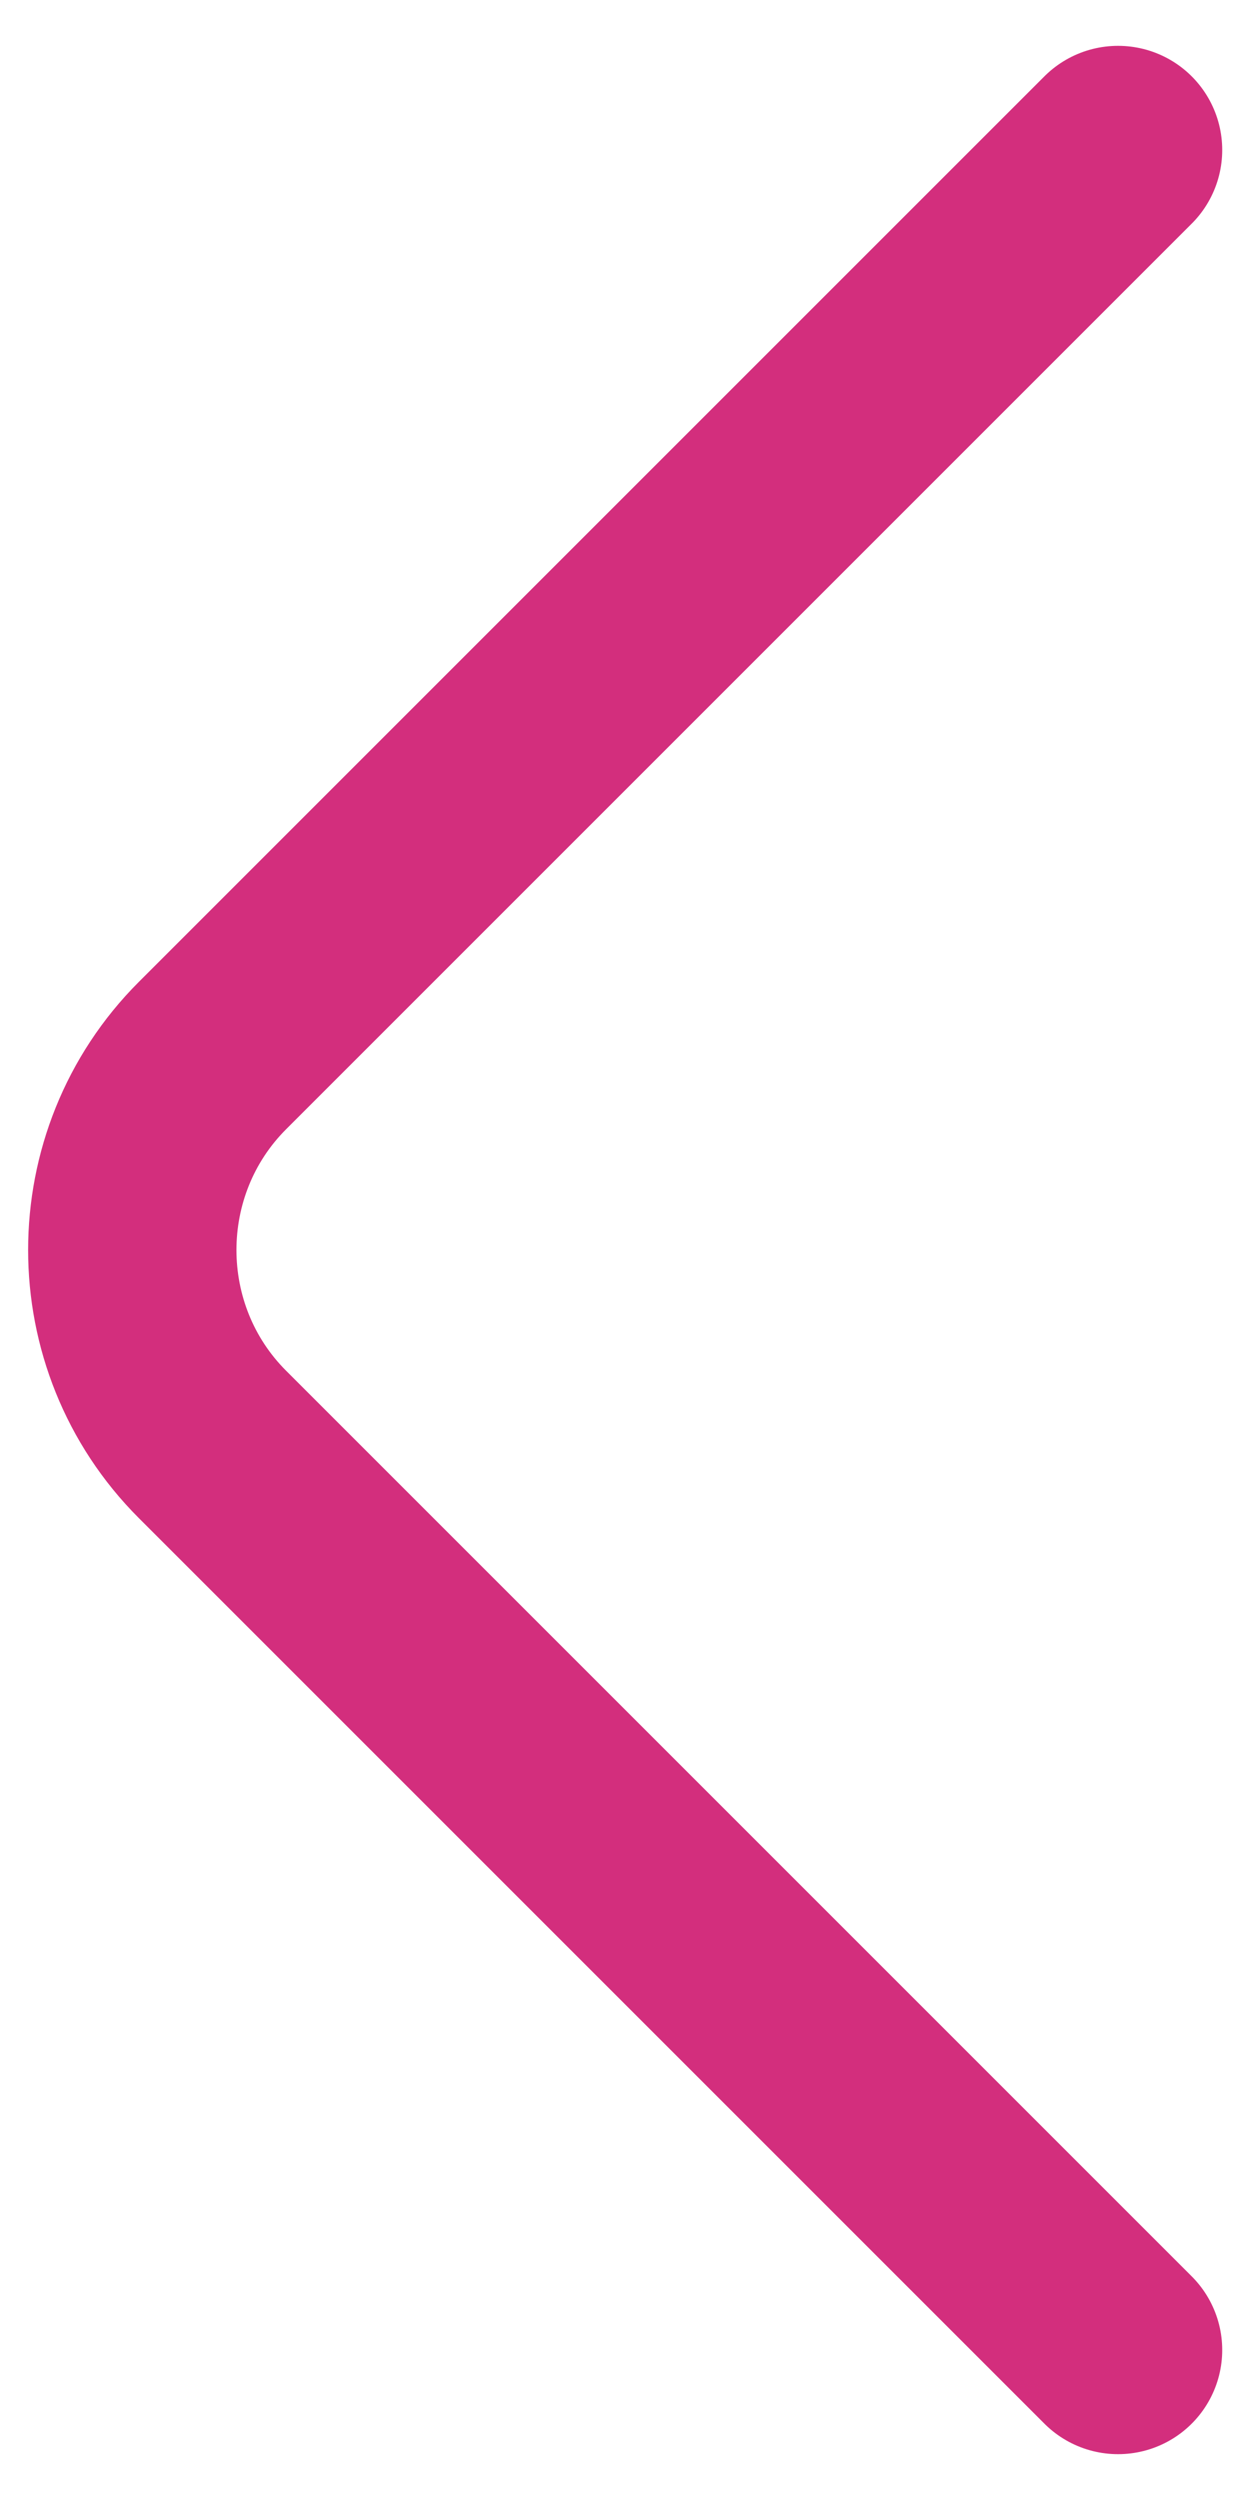
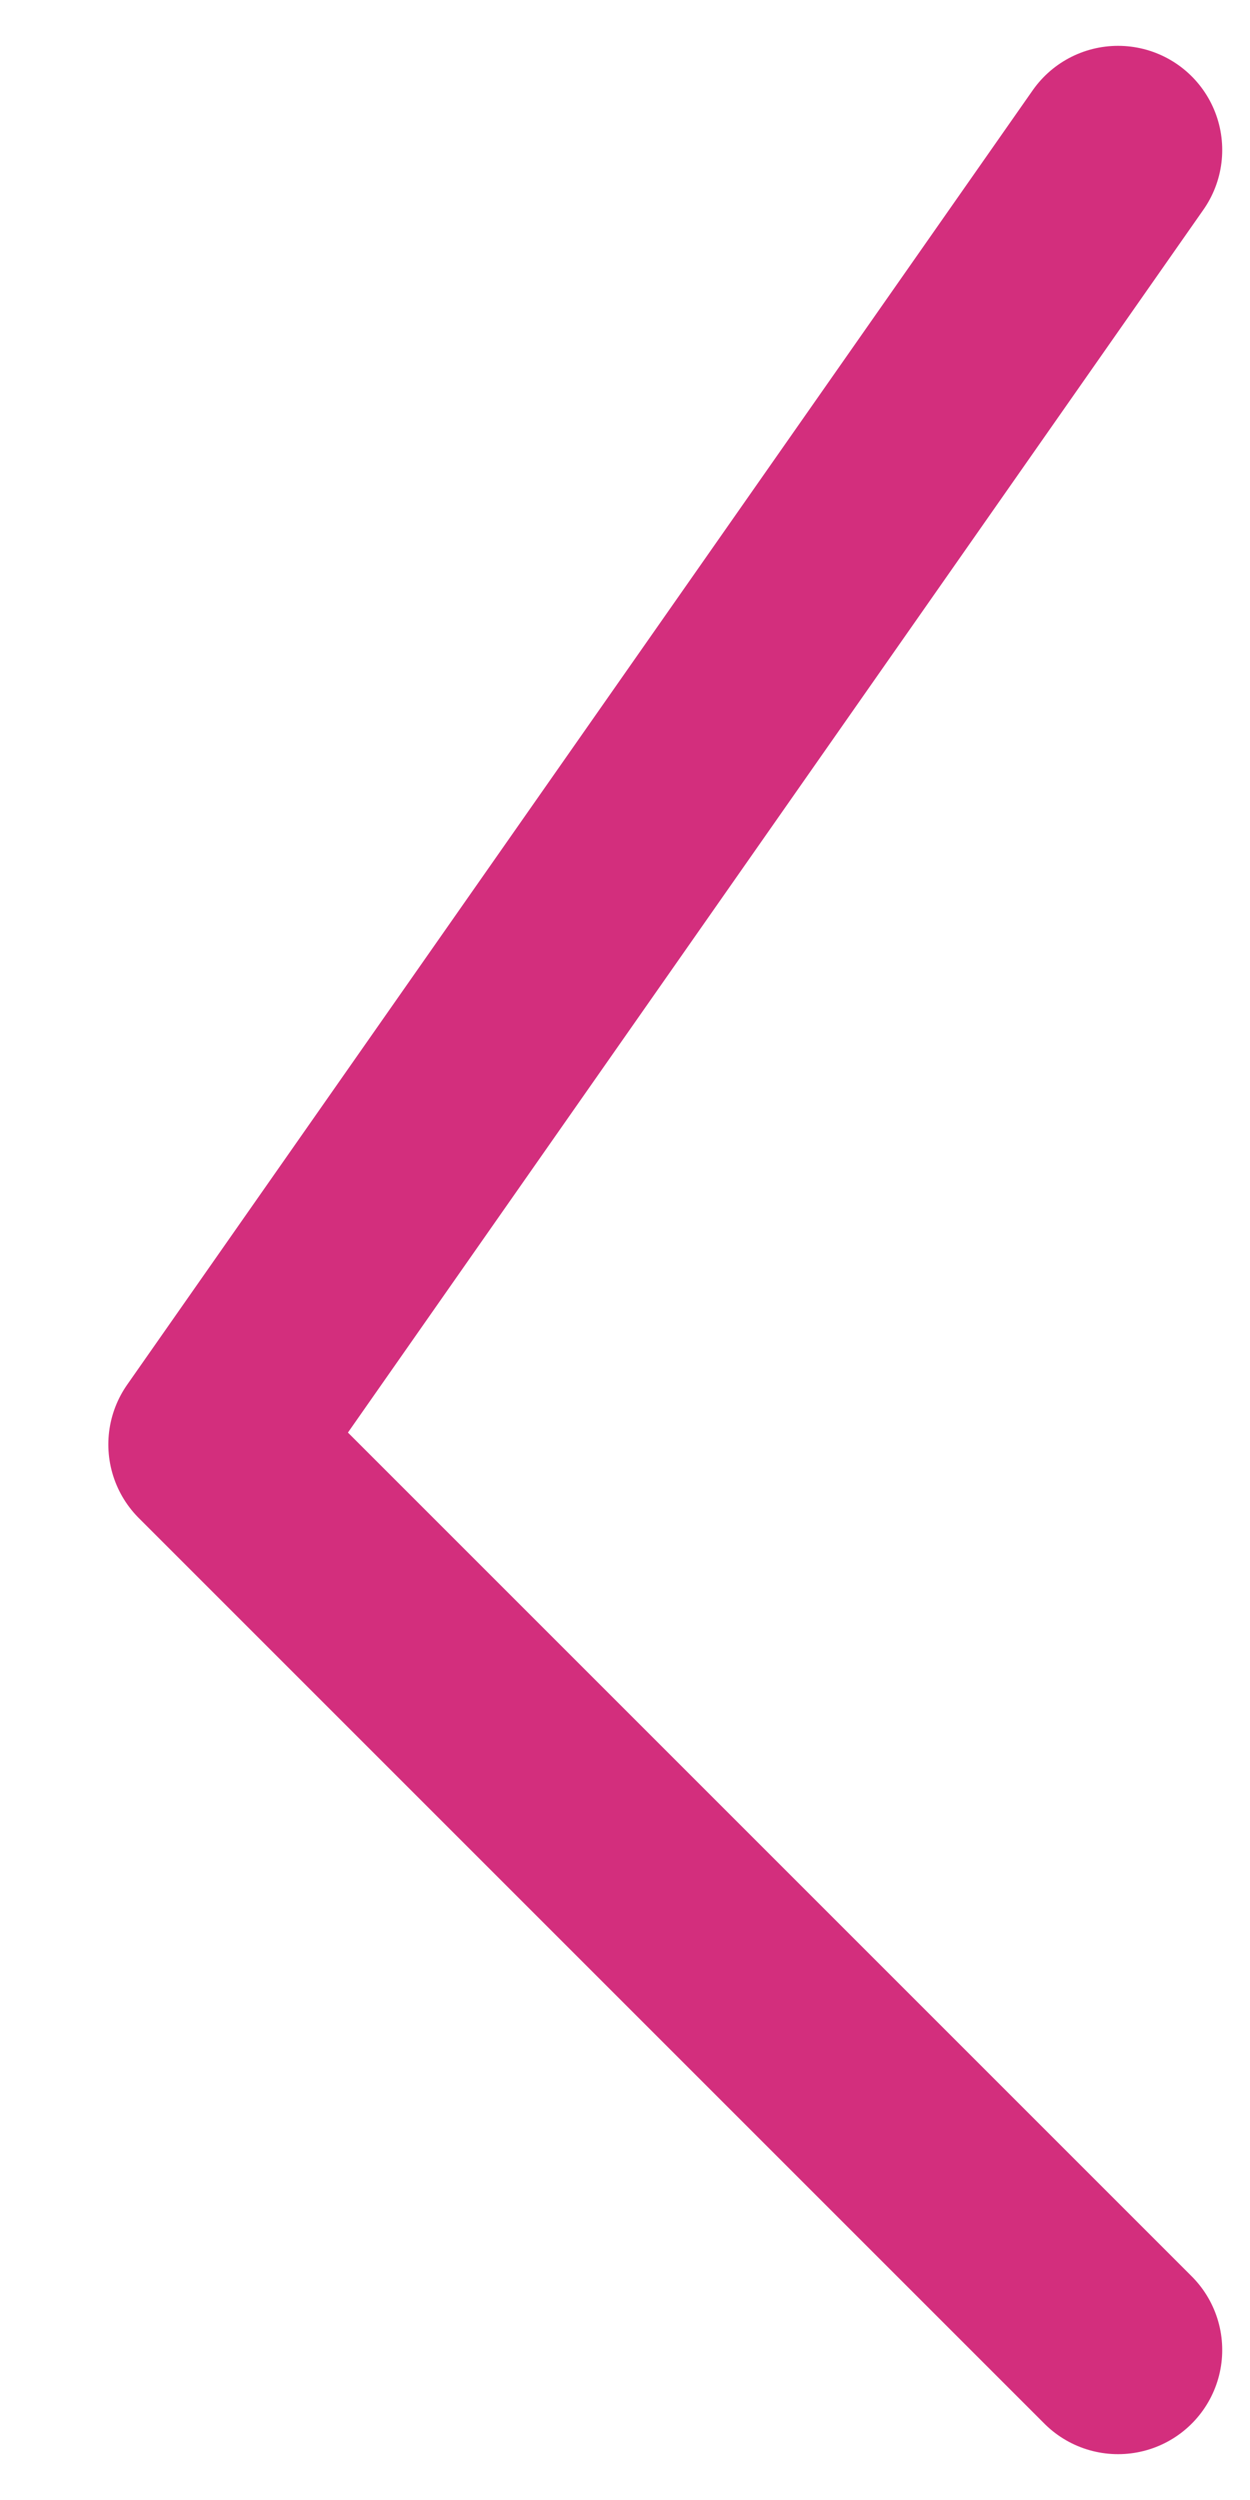
<svg xmlns="http://www.w3.org/2000/svg" width="9" height="18" viewBox="0 0 9 18" fill="none">
-   <path d="M8.05 16.92L1.53 10.4C0.76 9.63 0.76 8.37 1.53 7.6L8.05 1.08" stroke="#D32E7D" stroke-width="1.5" stroke-miterlimit="10" stroke-linecap="round" stroke-linejoin="round" />
+   <path d="M8.05 16.92L1.53 10.4L8.05 1.08" stroke="#D32E7D" stroke-width="1.5" stroke-miterlimit="10" stroke-linecap="round" stroke-linejoin="round" />
</svg>